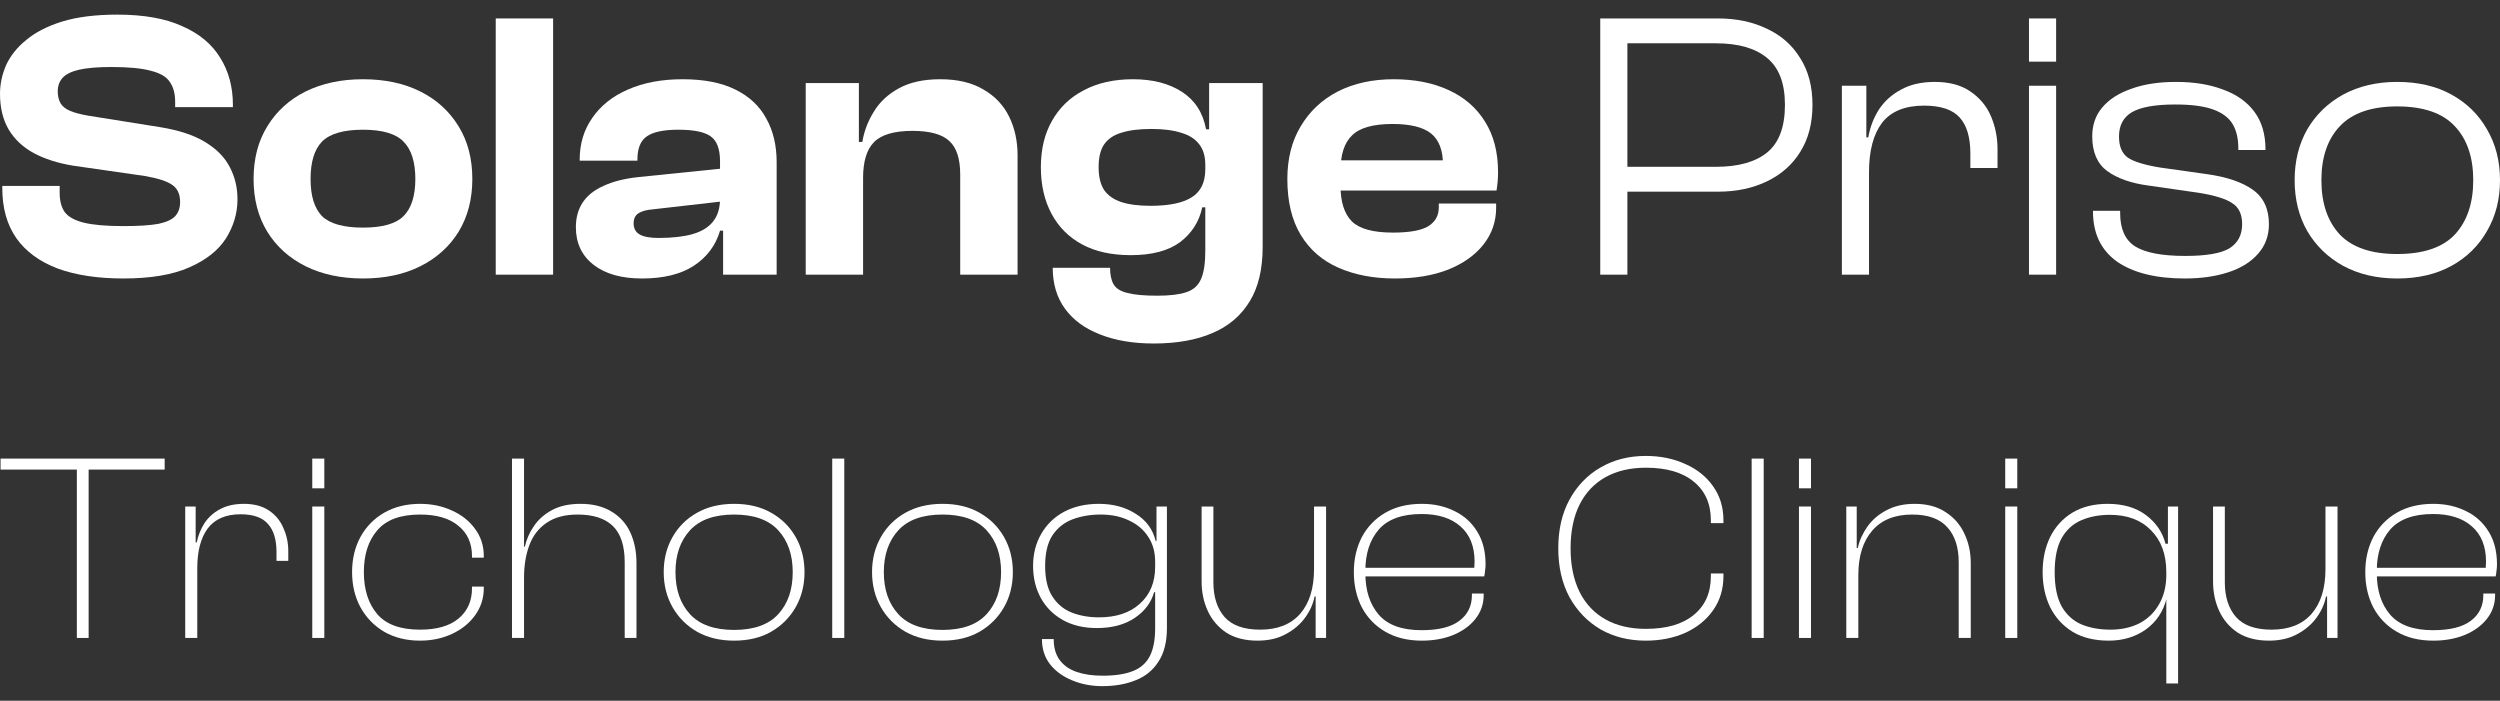
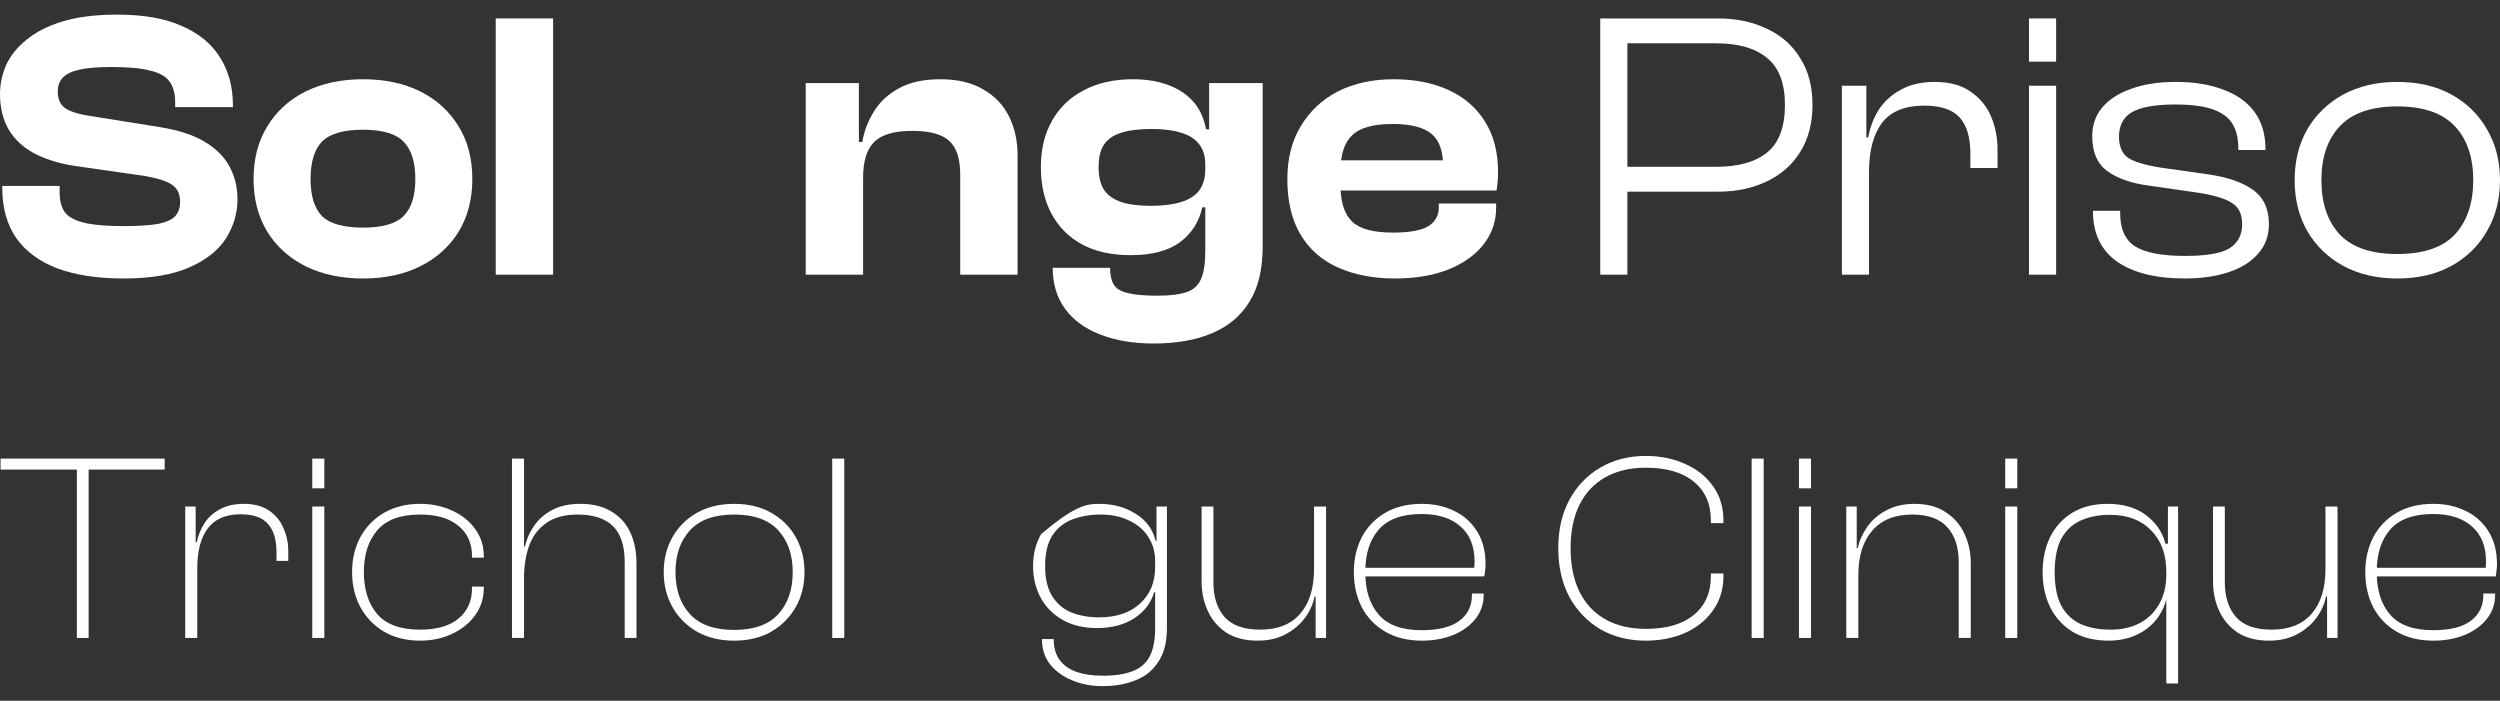
<svg xmlns="http://www.w3.org/2000/svg" width="132" height="37" viewBox="0 0 132 37" fill="none">
  <rect x="0" y="0" width="132" height="37" fill="#333333" stroke="none" />
  <path d="M6.522 14.704C5.162 14.704 4.005 14.529 3.049 14.179C2.093 13.816 1.366 13.284 0.868 12.584C0.37 11.87 0.121 10.989 0.121 9.939V9.818H3.15V10.181C3.15 10.598 3.237 10.935 3.412 11.191C3.601 11.446 3.937 11.635 4.422 11.756C4.907 11.877 5.607 11.938 6.522 11.938C7.33 11.938 7.949 11.897 8.38 11.816C8.81 11.722 9.107 11.581 9.268 11.393C9.43 11.204 9.51 10.962 9.51 10.666C9.51 10.248 9.369 9.945 9.086 9.757C8.817 9.569 8.339 9.414 7.653 9.293L3.857 8.747C3.049 8.613 2.356 8.391 1.777 8.081C1.212 7.771 0.774 7.361 0.464 6.849C0.155 6.324 0 5.692 0 4.951C0 4.44 0.108 3.935 0.323 3.437C0.552 2.939 0.909 2.495 1.393 2.104C1.878 1.7 2.511 1.377 3.291 1.135C4.085 0.893 5.055 0.772 6.199 0.772C7.585 0.772 8.723 0.974 9.611 1.377C10.513 1.768 11.186 2.326 11.63 3.053C12.075 3.767 12.297 4.595 12.297 5.537V5.658H9.248V5.375C9.248 4.945 9.154 4.595 8.965 4.325C8.79 4.056 8.46 3.861 7.976 3.74C7.491 3.605 6.798 3.538 5.896 3.538C5.169 3.538 4.597 3.585 4.18 3.679C3.776 3.773 3.486 3.915 3.311 4.103C3.136 4.292 3.049 4.534 3.049 4.83C3.049 5.086 3.103 5.301 3.211 5.476C3.318 5.638 3.486 5.766 3.715 5.86C3.944 5.954 4.247 6.035 4.624 6.102L8.42 6.708C9.43 6.87 10.23 7.132 10.823 7.495C11.429 7.859 11.866 8.303 12.135 8.828C12.405 9.34 12.539 9.905 12.539 10.524C12.539 11.251 12.337 11.938 11.933 12.584C11.53 13.216 10.883 13.728 9.995 14.118C9.107 14.509 7.949 14.704 6.522 14.704Z" fill="white" />
  <path d="M19.164 14.704C18.02 14.704 17.01 14.489 16.135 14.058C15.274 13.627 14.6 13.021 14.116 12.241C13.631 11.446 13.389 10.518 13.389 9.454C13.389 8.377 13.631 7.448 14.116 6.668C14.6 5.873 15.274 5.261 16.135 4.83C17.01 4.399 18.02 4.184 19.164 4.184C20.321 4.184 21.331 4.399 22.192 4.83C23.054 5.261 23.727 5.873 24.212 6.668C24.696 7.448 24.939 8.377 24.939 9.454C24.939 10.518 24.696 11.446 24.212 12.241C23.727 13.021 23.054 13.627 22.192 14.058C21.331 14.489 20.321 14.704 19.164 14.704ZM19.164 12.018C20.187 12.018 20.9 11.816 21.304 11.413C21.721 10.995 21.93 10.342 21.93 9.454C21.93 8.552 21.721 7.893 21.304 7.475C20.9 7.058 20.187 6.849 19.164 6.849C18.141 6.849 17.421 7.058 17.003 7.475C16.599 7.893 16.398 8.552 16.398 9.454C16.398 10.342 16.599 10.995 17.003 11.413C17.421 11.816 18.141 12.018 19.164 12.018Z" fill="white" />
  <path d="M29.204 14.502H26.175V0.974H29.204V14.502Z" fill="white" />
-   <path d="M41.007 14.502H38.18V12.099L38.018 12.059V8.525C38.018 7.866 37.85 7.421 37.514 7.193C37.191 6.964 36.625 6.849 35.817 6.849C35.05 6.849 34.498 6.964 34.162 7.193C33.825 7.421 33.657 7.825 33.657 8.404V8.485H30.608V8.424C30.608 7.59 30.83 6.856 31.274 6.223C31.718 5.577 32.344 5.079 33.152 4.729C33.973 4.366 34.936 4.184 36.039 4.184C37.17 4.184 38.099 4.366 38.826 4.729C39.566 5.093 40.112 5.604 40.462 6.264C40.825 6.91 41.007 7.677 41.007 8.566V14.502ZM33.899 14.704C32.809 14.704 31.954 14.462 31.335 13.977C30.716 13.492 30.406 12.833 30.406 11.998C30.406 11.487 30.527 11.049 30.77 10.686C31.012 10.322 31.375 10.033 31.86 9.818C32.344 9.589 32.95 9.434 33.677 9.353L38.22 8.889V10.625L34.505 11.049C34.142 11.076 33.872 11.15 33.697 11.271C33.536 11.379 33.455 11.554 33.455 11.796C33.455 12.066 33.563 12.261 33.778 12.382C33.993 12.503 34.323 12.564 34.767 12.564C35.494 12.564 36.093 12.496 36.565 12.362C37.036 12.227 37.392 12.012 37.635 11.716C37.891 11.406 38.018 10.995 38.018 10.484L38.301 10.464V12.18H38.018C37.789 12.961 37.325 13.58 36.625 14.038C35.939 14.482 35.03 14.704 33.899 14.704Z" fill="white" />
  <path d="M53.728 14.502H50.699V9.212C50.699 8.391 50.511 7.805 50.134 7.455C49.757 7.092 49.104 6.91 48.175 6.91C47.206 6.91 46.526 7.112 46.136 7.516C45.759 7.906 45.571 8.532 45.571 9.394H45.187L44.965 7.495H45.53C45.624 6.93 45.827 6.398 46.136 5.9C46.446 5.389 46.883 4.978 47.449 4.669C48.027 4.346 48.761 4.184 49.649 4.184C50.565 4.184 51.325 4.366 51.931 4.729C52.537 5.079 52.988 5.557 53.284 6.163C53.58 6.769 53.728 7.448 53.728 8.202V14.502ZM45.571 14.502H42.542V4.386H45.349V7.536L45.571 7.637V14.502Z" fill="white" />
  <path d="M60.914 18.137C59.824 18.137 58.875 17.975 58.067 17.652C57.273 17.342 56.66 16.891 56.23 16.299C55.799 15.707 55.584 14.987 55.584 14.139H58.612C58.612 14.502 58.673 14.791 58.794 15.007C58.929 15.236 59.178 15.39 59.541 15.471C59.904 15.566 60.429 15.613 61.116 15.613C61.762 15.613 62.267 15.552 62.63 15.431C63.007 15.31 63.27 15.074 63.418 14.724C63.566 14.388 63.64 13.89 63.64 13.23V7.172L63.842 7.112V4.386H66.669V13.028C66.669 14.213 66.44 15.175 65.982 15.915C65.525 16.669 64.865 17.228 64.004 17.591C63.155 17.955 62.126 18.137 60.914 18.137ZM59.703 13.472C58.693 13.472 57.838 13.284 57.138 12.907C56.438 12.53 55.9 11.992 55.523 11.291C55.146 10.592 54.958 9.77 54.958 8.828C54.958 7.886 55.153 7.071 55.543 6.385C55.934 5.685 56.492 5.146 57.219 4.77C57.946 4.379 58.814 4.184 59.824 4.184C60.86 4.184 61.722 4.406 62.408 4.85C63.095 5.295 63.519 5.954 63.68 6.829H64.246L64.024 8.707H63.64C63.64 8.249 63.532 7.886 63.317 7.617C63.102 7.334 62.785 7.132 62.368 7.011C61.951 6.876 61.426 6.809 60.793 6.809C60.147 6.809 59.615 6.876 59.198 7.011C58.794 7.132 58.491 7.341 58.289 7.637C58.101 7.92 58.007 8.317 58.007 8.828C58.007 9.326 58.101 9.723 58.289 10.02C58.491 10.316 58.794 10.531 59.198 10.666C59.602 10.8 60.12 10.867 60.753 10.867C61.722 10.867 62.442 10.719 62.913 10.423C63.398 10.127 63.64 9.629 63.64 8.929H64.024V10.948H63.478C63.317 11.702 62.927 12.315 62.307 12.786C61.688 13.243 60.82 13.472 59.703 13.472Z" fill="white" />
  <path d="M73.646 14.704C72.528 14.704 71.539 14.515 70.677 14.139C69.816 13.762 69.15 13.183 68.678 12.402C68.207 11.621 67.972 10.639 67.972 9.454C67.972 8.377 68.207 7.448 68.678 6.668C69.15 5.873 69.802 5.261 70.637 4.83C71.485 4.399 72.468 4.184 73.585 4.184C74.689 4.184 75.651 4.372 76.472 4.749C77.307 5.126 77.953 5.685 78.411 6.425C78.869 7.152 79.097 8.041 79.097 9.091C79.097 9.266 79.091 9.427 79.077 9.575C79.064 9.723 79.044 9.885 79.017 10.06H69.93V8.465H76.876L76.19 9.454C76.19 9.319 76.19 9.192 76.19 9.07C76.19 8.949 76.19 8.828 76.19 8.707C76.19 7.94 75.981 7.388 75.564 7.051C75.147 6.715 74.467 6.546 73.525 6.546C72.501 6.546 71.788 6.748 71.384 7.152C70.98 7.543 70.778 8.169 70.778 9.03V9.797C70.778 10.659 70.98 11.291 71.384 11.695C71.788 12.086 72.508 12.281 73.545 12.281C74.433 12.281 75.059 12.166 75.423 11.938C75.786 11.709 75.968 11.379 75.968 10.948V10.746H78.996V10.969C78.996 11.695 78.774 12.341 78.33 12.907C77.886 13.472 77.26 13.916 76.452 14.239C75.658 14.549 74.723 14.704 73.646 14.704Z" fill="white" />
  <path d="M90.712 10.12H85.119V8.808H90.591C91.789 8.808 92.697 8.552 93.317 8.041C93.936 7.529 94.245 6.695 94.245 5.537C94.245 4.406 93.936 3.585 93.317 3.073C92.697 2.548 91.789 2.286 90.591 2.286H85.119V0.974H90.712C91.681 0.974 92.543 1.155 93.296 1.519C94.05 1.869 94.636 2.387 95.053 3.073C95.484 3.747 95.699 4.568 95.699 5.537C95.699 6.506 95.484 7.334 95.053 8.02C94.636 8.694 94.05 9.212 93.296 9.575C92.543 9.939 91.681 10.12 90.712 10.12ZM85.926 14.502H84.493V0.974H85.926V14.502Z" fill="white" />
  <path d="M98.684 14.502H97.251V4.527H98.543V7.334L98.684 7.435V14.502ZM98.684 9.091H98.281V7.253H98.644C98.738 6.715 98.927 6.223 99.209 5.779C99.505 5.335 99.896 4.985 100.38 4.729C100.865 4.46 101.457 4.325 102.157 4.325C102.925 4.325 103.551 4.494 104.035 4.83C104.533 5.167 104.897 5.604 105.125 6.143C105.354 6.681 105.469 7.26 105.469 7.879V8.869H104.035V8.101C104.035 7.253 103.847 6.62 103.47 6.203C103.093 5.786 102.467 5.577 101.592 5.577C100.582 5.577 99.842 5.88 99.371 6.486C98.913 7.092 98.684 7.96 98.684 9.091Z" fill="white" />
  <path d="M108.563 14.502H107.13V4.527H108.563V14.502ZM108.563 3.255H107.13V0.974H108.563V3.255Z" fill="white" />
  <path d="M115.356 14.704C113.835 14.704 112.644 14.408 111.782 13.816C110.934 13.21 110.51 12.328 110.51 11.17V11.13H111.944V11.251C111.944 12.086 112.207 12.671 112.731 13.008C113.27 13.344 114.152 13.513 115.377 13.513C116.494 13.513 117.275 13.378 117.719 13.109C118.163 12.826 118.385 12.402 118.385 11.837C118.385 11.312 118.21 10.941 117.86 10.726C117.524 10.497 116.938 10.316 116.104 10.181L113.438 9.797C112.523 9.676 111.796 9.42 111.257 9.03C110.733 8.64 110.47 8.027 110.47 7.193C110.47 6.6 110.645 6.096 110.995 5.678C111.358 5.247 111.87 4.918 112.53 4.689C113.189 4.447 113.977 4.325 114.892 4.325C115.848 4.325 116.676 4.46 117.376 4.729C118.089 4.985 118.641 5.375 119.031 5.9C119.422 6.425 119.617 7.085 119.617 7.879V7.92H118.183V7.819C118.183 7.307 118.082 6.883 117.88 6.546C117.678 6.21 117.335 5.954 116.851 5.779C116.366 5.604 115.7 5.517 114.852 5.517C113.802 5.517 113.041 5.651 112.57 5.921C112.112 6.19 111.883 6.62 111.883 7.213C111.883 7.724 112.038 8.095 112.348 8.323C112.671 8.539 113.243 8.714 114.064 8.848L116.507 9.192C117.571 9.34 118.385 9.616 118.951 10.02C119.516 10.423 119.799 11.029 119.799 11.837C119.799 12.456 119.603 12.981 119.213 13.412C118.836 13.842 118.311 14.165 117.638 14.381C116.979 14.596 116.218 14.704 115.356 14.704Z" fill="white" />
  <path d="M126.568 14.704C125.492 14.704 124.542 14.482 123.721 14.038C122.914 13.593 122.281 12.981 121.823 12.2C121.379 11.419 121.157 10.524 121.157 9.515C121.157 8.505 121.379 7.61 121.823 6.829C122.281 6.048 122.914 5.436 123.721 4.992C124.542 4.547 125.492 4.325 126.568 4.325C127.672 4.325 128.628 4.547 129.436 4.992C130.243 5.436 130.869 6.048 131.313 6.829C131.771 7.61 132 8.505 132 9.515C132 10.524 131.771 11.419 131.313 12.2C130.869 12.981 130.243 13.593 129.436 14.038C128.628 14.482 127.672 14.704 126.568 14.704ZM126.568 13.412C127.955 13.412 128.971 13.068 129.617 12.382C130.264 11.682 130.587 10.726 130.587 9.515C130.587 8.303 130.264 7.354 129.617 6.668C128.971 5.968 127.955 5.618 126.568 5.618C125.209 5.618 124.199 5.968 123.54 6.668C122.893 7.354 122.57 8.303 122.57 9.515C122.57 10.726 122.893 11.682 123.54 12.382C124.199 13.068 125.209 13.412 126.568 13.412Z" fill="white" />
  <path d="M4.68 33.684H4.058V24.214H4.68V33.684ZM8.694 24.794H0.03V24.214H8.694V24.794Z" fill="white" />
  <path d="M10.416 33.684H9.78V26.744H10.331V28.681L10.416 28.751V33.684ZM10.416 29.995H10.189V28.638H10.387C10.463 28.271 10.599 27.932 10.797 27.621C11.005 27.31 11.278 27.065 11.617 26.886C11.966 26.697 12.385 26.603 12.875 26.603C13.412 26.603 13.855 26.721 14.204 26.956C14.552 27.192 14.807 27.503 14.967 27.889C15.136 28.266 15.221 28.667 15.221 29.091V29.614H14.599V29.147C14.599 28.488 14.448 27.993 14.147 27.663C13.855 27.324 13.374 27.154 12.705 27.154C11.923 27.154 11.344 27.404 10.967 27.903C10.599 28.403 10.416 29.1 10.416 29.995Z" fill="white" />
  <path d="M17.124 33.684H16.488V26.744H17.124V33.684ZM17.124 25.783H16.488V24.214H17.124V25.783Z" fill="white" />
  <path d="M22.18 33.826C21.464 33.826 20.833 33.67 20.287 33.359C19.749 33.039 19.33 32.605 19.029 32.059C18.736 31.512 18.59 30.895 18.59 30.207C18.59 29.519 18.736 28.902 19.029 28.356C19.33 27.809 19.749 27.38 20.287 27.069C20.833 26.759 21.464 26.603 22.18 26.603C22.793 26.603 23.354 26.721 23.862 26.956C24.371 27.183 24.776 27.503 25.078 27.918C25.389 28.332 25.544 28.813 25.544 29.359V29.444H24.922V29.373C24.922 28.685 24.682 28.148 24.202 27.762C23.73 27.366 23.057 27.168 22.18 27.168C21.144 27.168 20.39 27.446 19.919 28.002C19.448 28.549 19.212 29.284 19.212 30.207C19.212 31.131 19.448 31.87 19.919 32.426C20.39 32.973 21.144 33.246 22.18 33.246C23.057 33.246 23.73 33.053 24.202 32.667C24.682 32.271 24.922 31.734 24.922 31.055V30.971H25.544V31.055C25.544 31.592 25.389 32.073 25.078 32.497C24.776 32.912 24.371 33.237 23.862 33.472C23.354 33.708 22.793 33.826 22.18 33.826Z" fill="white" />
  <path d="M33.606 33.684H32.984V29.684C32.984 28.817 32.776 28.181 32.362 27.776C31.947 27.371 31.325 27.168 30.496 27.168C29.827 27.168 29.281 27.314 28.857 27.607C28.442 27.889 28.14 28.28 27.952 28.78C27.764 29.279 27.669 29.854 27.669 30.504H27.387L27.514 28.864H27.712C27.797 28.478 27.957 28.115 28.192 27.776C28.428 27.427 28.748 27.145 29.153 26.928C29.559 26.711 30.058 26.603 30.652 26.603C31.302 26.603 31.848 26.74 32.291 27.013C32.734 27.277 33.064 27.644 33.281 28.115C33.497 28.587 33.606 29.124 33.606 29.727V33.684ZM27.669 33.684H27.033V24.214H27.669V33.684Z" fill="white" />
  <path d="M38.761 33.826C38.016 33.826 37.366 33.67 36.81 33.359C36.254 33.039 35.821 32.605 35.51 32.059C35.199 31.512 35.044 30.895 35.044 30.207C35.044 29.519 35.199 28.902 35.51 28.356C35.821 27.809 36.254 27.38 36.81 27.069C37.366 26.759 38.016 26.603 38.761 26.603C39.515 26.603 40.165 26.759 40.711 27.069C41.267 27.38 41.701 27.809 42.012 28.356C42.323 28.902 42.478 29.519 42.478 30.207C42.478 30.895 42.323 31.512 42.012 32.059C41.701 32.605 41.267 33.039 40.711 33.359C40.165 33.67 39.515 33.826 38.761 33.826ZM38.761 33.26C39.807 33.26 40.584 32.982 41.093 32.426C41.602 31.87 41.856 31.131 41.856 30.207C41.856 29.293 41.602 28.558 41.093 28.002C40.584 27.446 39.807 27.168 38.761 27.168C37.715 27.168 36.938 27.446 36.429 28.002C35.92 28.558 35.665 29.293 35.665 30.207C35.665 31.131 35.92 31.87 36.429 32.426C36.938 32.982 37.715 33.26 38.761 33.26Z" fill="white" />
  <path d="M44.578 33.684H43.942V24.214H44.578V33.684Z" fill="white" />
-   <path d="M49.762 33.826C49.017 33.826 48.367 33.67 47.811 33.359C47.255 33.039 46.822 32.605 46.511 32.059C46.2 31.512 46.044 30.895 46.044 30.207C46.044 29.519 46.2 28.902 46.511 28.356C46.822 27.809 47.255 27.38 47.811 27.069C48.367 26.759 49.017 26.603 49.762 26.603C50.516 26.603 51.166 26.759 51.712 27.069C52.268 27.38 52.702 27.809 53.013 28.356C53.324 28.902 53.479 29.519 53.479 30.207C53.479 30.895 53.324 31.512 53.013 32.059C52.702 32.605 52.268 33.039 51.712 33.359C51.166 33.67 50.516 33.826 49.762 33.826ZM49.762 33.26C50.808 33.26 51.585 32.982 52.094 32.426C52.603 31.87 52.857 31.131 52.857 30.207C52.857 29.293 52.603 28.558 52.094 28.002C51.585 27.446 50.808 27.168 49.762 27.168C48.716 27.168 47.938 27.446 47.43 28.002C46.921 28.558 46.666 29.293 46.666 30.207C46.666 31.131 46.921 31.87 47.43 32.426C47.938 32.982 48.716 33.26 49.762 33.26Z" fill="white" />
-   <path d="M58.208 36.228C57.624 36.228 57.087 36.125 56.597 35.917C56.116 35.72 55.73 35.437 55.438 35.069C55.155 34.702 55.014 34.259 55.014 33.741H55.636C55.636 34.193 55.739 34.561 55.946 34.843C56.163 35.135 56.465 35.347 56.851 35.479C57.237 35.611 57.694 35.677 58.222 35.677C58.872 35.677 59.4 35.597 59.805 35.437C60.22 35.277 60.521 35.013 60.71 34.645C60.898 34.278 60.992 33.783 60.992 33.161V29.246L61.063 29.076V26.744H61.614V33.147C61.614 33.892 61.464 34.49 61.162 34.942C60.87 35.395 60.469 35.72 59.961 35.917C59.452 36.125 58.867 36.228 58.208 36.228ZM57.911 33.161C57.223 33.161 56.625 33.02 56.116 32.737C55.617 32.455 55.23 32.068 54.957 31.578C54.684 31.079 54.547 30.514 54.547 29.882C54.547 29.251 54.688 28.69 54.971 28.2C55.254 27.701 55.654 27.31 56.173 27.027C56.7 26.744 57.318 26.603 58.024 26.603C58.769 26.603 59.414 26.777 59.961 27.126C60.517 27.465 60.87 27.946 61.021 28.568H61.275L61.261 29.656H60.992C60.992 29.147 60.87 28.709 60.625 28.341C60.38 27.965 60.041 27.677 59.607 27.479C59.183 27.272 58.684 27.168 58.109 27.168C57.572 27.168 57.077 27.253 56.625 27.423C56.182 27.592 55.829 27.875 55.565 28.271C55.31 28.667 55.183 29.204 55.183 29.882C55.183 30.561 55.31 31.098 55.565 31.493C55.819 31.889 56.158 32.172 56.583 32.342C57.016 32.511 57.496 32.596 58.024 32.596C58.938 32.596 59.659 32.356 60.187 31.875C60.724 31.395 60.992 30.744 60.992 29.924H61.261V31.267H60.936C60.785 31.814 60.446 32.266 59.918 32.624C59.391 32.982 58.721 33.161 57.911 33.161Z" fill="white" />
+   <path d="M58.208 36.228C57.624 36.228 57.087 36.125 56.597 35.917C56.116 35.72 55.73 35.437 55.438 35.069C55.155 34.702 55.014 34.259 55.014 33.741H55.636C55.636 34.193 55.739 34.561 55.946 34.843C56.163 35.135 56.465 35.347 56.851 35.479C57.237 35.611 57.694 35.677 58.222 35.677C58.872 35.677 59.4 35.597 59.805 35.437C60.22 35.277 60.521 35.013 60.71 34.645C60.898 34.278 60.992 33.783 60.992 33.161V29.246L61.063 29.076V26.744H61.614V33.147C61.614 33.892 61.464 34.49 61.162 34.942C60.87 35.395 60.469 35.72 59.961 35.917C59.452 36.125 58.867 36.228 58.208 36.228ZM57.911 33.161C57.223 33.161 56.625 33.02 56.116 32.737C55.617 32.455 55.23 32.068 54.957 31.578C54.684 31.079 54.547 30.514 54.547 29.882C54.547 29.251 54.688 28.69 54.971 28.2C56.7 26.744 57.318 26.603 58.024 26.603C58.769 26.603 59.414 26.777 59.961 27.126C60.517 27.465 60.87 27.946 61.021 28.568H61.275L61.261 29.656H60.992C60.992 29.147 60.87 28.709 60.625 28.341C60.38 27.965 60.041 27.677 59.607 27.479C59.183 27.272 58.684 27.168 58.109 27.168C57.572 27.168 57.077 27.253 56.625 27.423C56.182 27.592 55.829 27.875 55.565 28.271C55.31 28.667 55.183 29.204 55.183 29.882C55.183 30.561 55.31 31.098 55.565 31.493C55.819 31.889 56.158 32.172 56.583 32.342C57.016 32.511 57.496 32.596 58.024 32.596C58.938 32.596 59.659 32.356 60.187 31.875C60.724 31.395 60.992 30.744 60.992 29.924H61.261V31.267H60.936C60.785 31.814 60.446 32.266 59.918 32.624C59.391 32.982 58.721 33.161 57.911 33.161Z" fill="white" />
  <path d="M66.399 33.826C65.739 33.826 65.188 33.684 64.745 33.402C64.312 33.109 63.987 32.728 63.77 32.257C63.553 31.786 63.445 31.267 63.445 30.702V26.744H64.067V30.744C64.067 31.517 64.265 32.13 64.66 32.582C65.056 33.025 65.683 33.246 66.54 33.246C67.454 33.246 68.156 32.968 68.646 32.412C69.136 31.847 69.381 31.06 69.381 30.052L69.65 30.038L69.607 31.493H69.41C69.334 31.889 69.165 32.266 68.901 32.624C68.646 32.973 68.307 33.26 67.883 33.486C67.468 33.712 66.974 33.826 66.399 33.826ZM70.017 33.684H69.466V31.465L69.381 31.395V26.744H70.017V33.684Z" fill="white" />
  <path d="M75.073 33.826C74.329 33.826 73.688 33.67 73.151 33.359C72.614 33.048 72.2 32.62 71.907 32.073C71.625 31.526 71.483 30.904 71.483 30.207C71.483 29.519 71.625 28.902 71.907 28.356C72.2 27.809 72.614 27.38 73.151 27.069C73.688 26.759 74.329 26.603 75.073 26.603C75.714 26.603 76.289 26.73 76.798 26.985C77.307 27.23 77.707 27.592 77.999 28.073C78.291 28.544 78.438 29.119 78.438 29.797C78.438 29.92 78.428 30.038 78.409 30.151C78.4 30.264 78.386 30.358 78.367 30.433H71.865V29.981H78.07L77.83 30.25C77.839 30.155 77.844 30.061 77.844 29.967C77.853 29.863 77.858 29.76 77.858 29.656C77.858 28.846 77.608 28.224 77.109 27.79C76.619 27.357 75.936 27.14 75.059 27.14C74.032 27.14 73.278 27.413 72.798 27.96C72.327 28.506 72.091 29.232 72.091 30.137V30.264C72.091 31.178 72.327 31.908 72.798 32.455C73.269 33.001 74.023 33.274 75.059 33.274C75.955 33.274 76.619 33.109 77.052 32.78C77.495 32.45 77.717 31.998 77.717 31.423V31.338H78.338V31.423C78.338 31.894 78.192 32.313 77.9 32.681C77.618 33.039 77.227 33.322 76.727 33.529C76.237 33.727 75.686 33.826 75.073 33.826Z" fill="white" />
  <path d="M86.899 33.826C86.004 33.826 85.208 33.628 84.511 33.232C83.823 32.827 83.276 32.261 82.871 31.536C82.475 30.801 82.277 29.939 82.277 28.949C82.277 27.96 82.475 27.102 82.871 26.377C83.276 25.642 83.823 25.076 84.511 24.681C85.208 24.276 86.004 24.073 86.899 24.073C87.662 24.073 88.355 24.214 88.977 24.497C89.599 24.77 90.089 25.161 90.447 25.67C90.814 26.179 90.998 26.782 90.998 27.479V27.621H90.334V27.479C90.334 26.603 90.032 25.92 89.429 25.43C88.836 24.94 87.992 24.695 86.899 24.695C86.079 24.695 85.373 24.86 84.779 25.19C84.186 25.519 83.728 26 83.408 26.631C83.088 27.263 82.927 28.035 82.927 28.949C82.927 29.854 83.088 30.627 83.408 31.267C83.728 31.899 84.186 32.379 84.779 32.709C85.373 33.039 86.079 33.204 86.899 33.204C87.992 33.204 88.836 32.959 89.429 32.469C90.032 31.979 90.334 31.296 90.334 30.419V30.278H90.998V30.419C90.998 31.107 90.814 31.71 90.447 32.228C90.089 32.737 89.599 33.133 88.977 33.416C88.355 33.689 87.662 33.826 86.899 33.826Z" fill="white" />
  <path d="M93.123 33.684H92.487V24.214H93.123V33.684Z" fill="white" />
  <path d="M95.621 33.684H94.985V26.744H95.621V33.684ZM95.621 25.783H94.985V24.214H95.621V25.783Z" fill="white" />
  <path d="M104.056 33.684H103.42V29.684C103.42 28.902 103.222 28.29 102.826 27.847C102.431 27.395 101.809 27.168 100.961 27.168C100.047 27.168 99.345 27.451 98.855 28.016C98.365 28.582 98.12 29.364 98.12 30.363L97.851 30.377L97.894 28.935H98.091C98.176 28.539 98.346 28.163 98.6 27.804C98.855 27.446 99.189 27.159 99.604 26.942C100.028 26.716 100.523 26.603 101.088 26.603C101.748 26.603 102.294 26.749 102.728 27.041C103.17 27.324 103.5 27.701 103.717 28.172C103.943 28.643 104.056 29.161 104.056 29.727V33.684ZM98.12 33.684H97.484V26.744H98.035V28.963L98.12 29.034V33.684Z" fill="white" />
  <path d="M106.512 33.684H105.876V26.744H106.512V33.684ZM106.512 25.783H105.876V24.214H106.512V25.783Z" fill="white" />
  <path d="M111.342 33.826C110.589 33.826 109.953 33.67 109.434 33.359C108.916 33.039 108.52 32.605 108.247 32.059C107.983 31.512 107.851 30.895 107.851 30.207C107.851 29.519 107.983 28.902 108.247 28.356C108.52 27.809 108.911 27.38 109.42 27.069C109.938 26.759 110.56 26.603 111.286 26.603C112.106 26.603 112.779 26.801 113.307 27.197C113.835 27.592 114.179 28.096 114.339 28.709H114.664L114.65 30.207H114.381C114.381 29.274 114.113 28.539 113.576 28.002C113.048 27.456 112.322 27.183 111.399 27.183C110.843 27.183 110.344 27.277 109.901 27.465C109.458 27.654 109.109 27.969 108.855 28.412C108.61 28.855 108.487 29.453 108.487 30.207C108.487 30.971 108.61 31.573 108.855 32.016C109.1 32.45 109.444 32.766 109.887 32.963C110.339 33.152 110.853 33.246 111.427 33.246C112.012 33.246 112.525 33.133 112.968 32.907C113.411 32.671 113.755 32.337 114 31.903C114.254 31.46 114.381 30.942 114.381 30.349H114.65V31.592H114.396C114.226 32.28 113.863 32.827 113.307 33.232C112.751 33.628 112.096 33.826 111.342 33.826ZM115.003 36.087H114.381V29.274L114.466 29.091V26.744H115.003V36.087Z" fill="white" />
  <path d="M119.803 33.826C119.143 33.826 118.592 33.684 118.149 33.402C117.716 33.109 117.39 32.728 117.174 32.257C116.957 31.786 116.849 31.267 116.849 30.702V26.744H117.471V30.744C117.471 31.517 117.668 32.13 118.064 32.582C118.46 33.025 119.087 33.246 119.944 33.246C120.858 33.246 121.56 32.968 122.05 32.412C122.54 31.847 122.785 31.06 122.785 30.052L123.054 30.038L123.011 31.493H122.813C122.738 31.889 122.568 32.266 122.304 32.624C122.05 32.973 121.711 33.26 121.287 33.486C120.872 33.712 120.378 33.826 119.803 33.826ZM123.421 33.684H122.87V31.465L122.785 31.395V26.744H123.421V33.684Z" fill="white" />
  <path d="M128.477 33.826C127.733 33.826 127.092 33.67 126.555 33.359C126.018 33.048 125.603 32.62 125.311 32.073C125.029 31.526 124.887 30.904 124.887 30.207C124.887 29.519 125.029 28.902 125.311 28.356C125.603 27.809 126.018 27.38 126.555 27.069C127.092 26.759 127.733 26.603 128.477 26.603C129.118 26.603 129.693 26.73 130.202 26.985C130.711 27.23 131.111 27.592 131.403 28.073C131.695 28.544 131.841 29.119 131.841 29.797C131.841 29.92 131.832 30.038 131.813 30.151C131.804 30.264 131.789 30.358 131.771 30.433H125.269V29.981H131.474L131.233 30.25C131.243 30.155 131.248 30.061 131.248 29.967C131.257 29.863 131.262 29.76 131.262 29.656C131.262 28.846 131.012 28.224 130.513 27.79C130.023 27.357 129.339 27.14 128.463 27.14C127.436 27.14 126.682 27.413 126.202 27.96C125.731 28.506 125.495 29.232 125.495 30.137V30.264C125.495 31.178 125.731 31.908 126.202 32.455C126.673 33.001 127.427 33.274 128.463 33.274C129.358 33.274 130.023 33.109 130.456 32.78C130.899 32.45 131.12 31.998 131.12 31.423V31.338H131.742V31.423C131.742 31.894 131.596 32.313 131.304 32.681C131.021 33.039 130.63 33.322 130.131 33.529C129.641 33.727 129.09 33.826 128.477 33.826Z" fill="white" />
</svg>